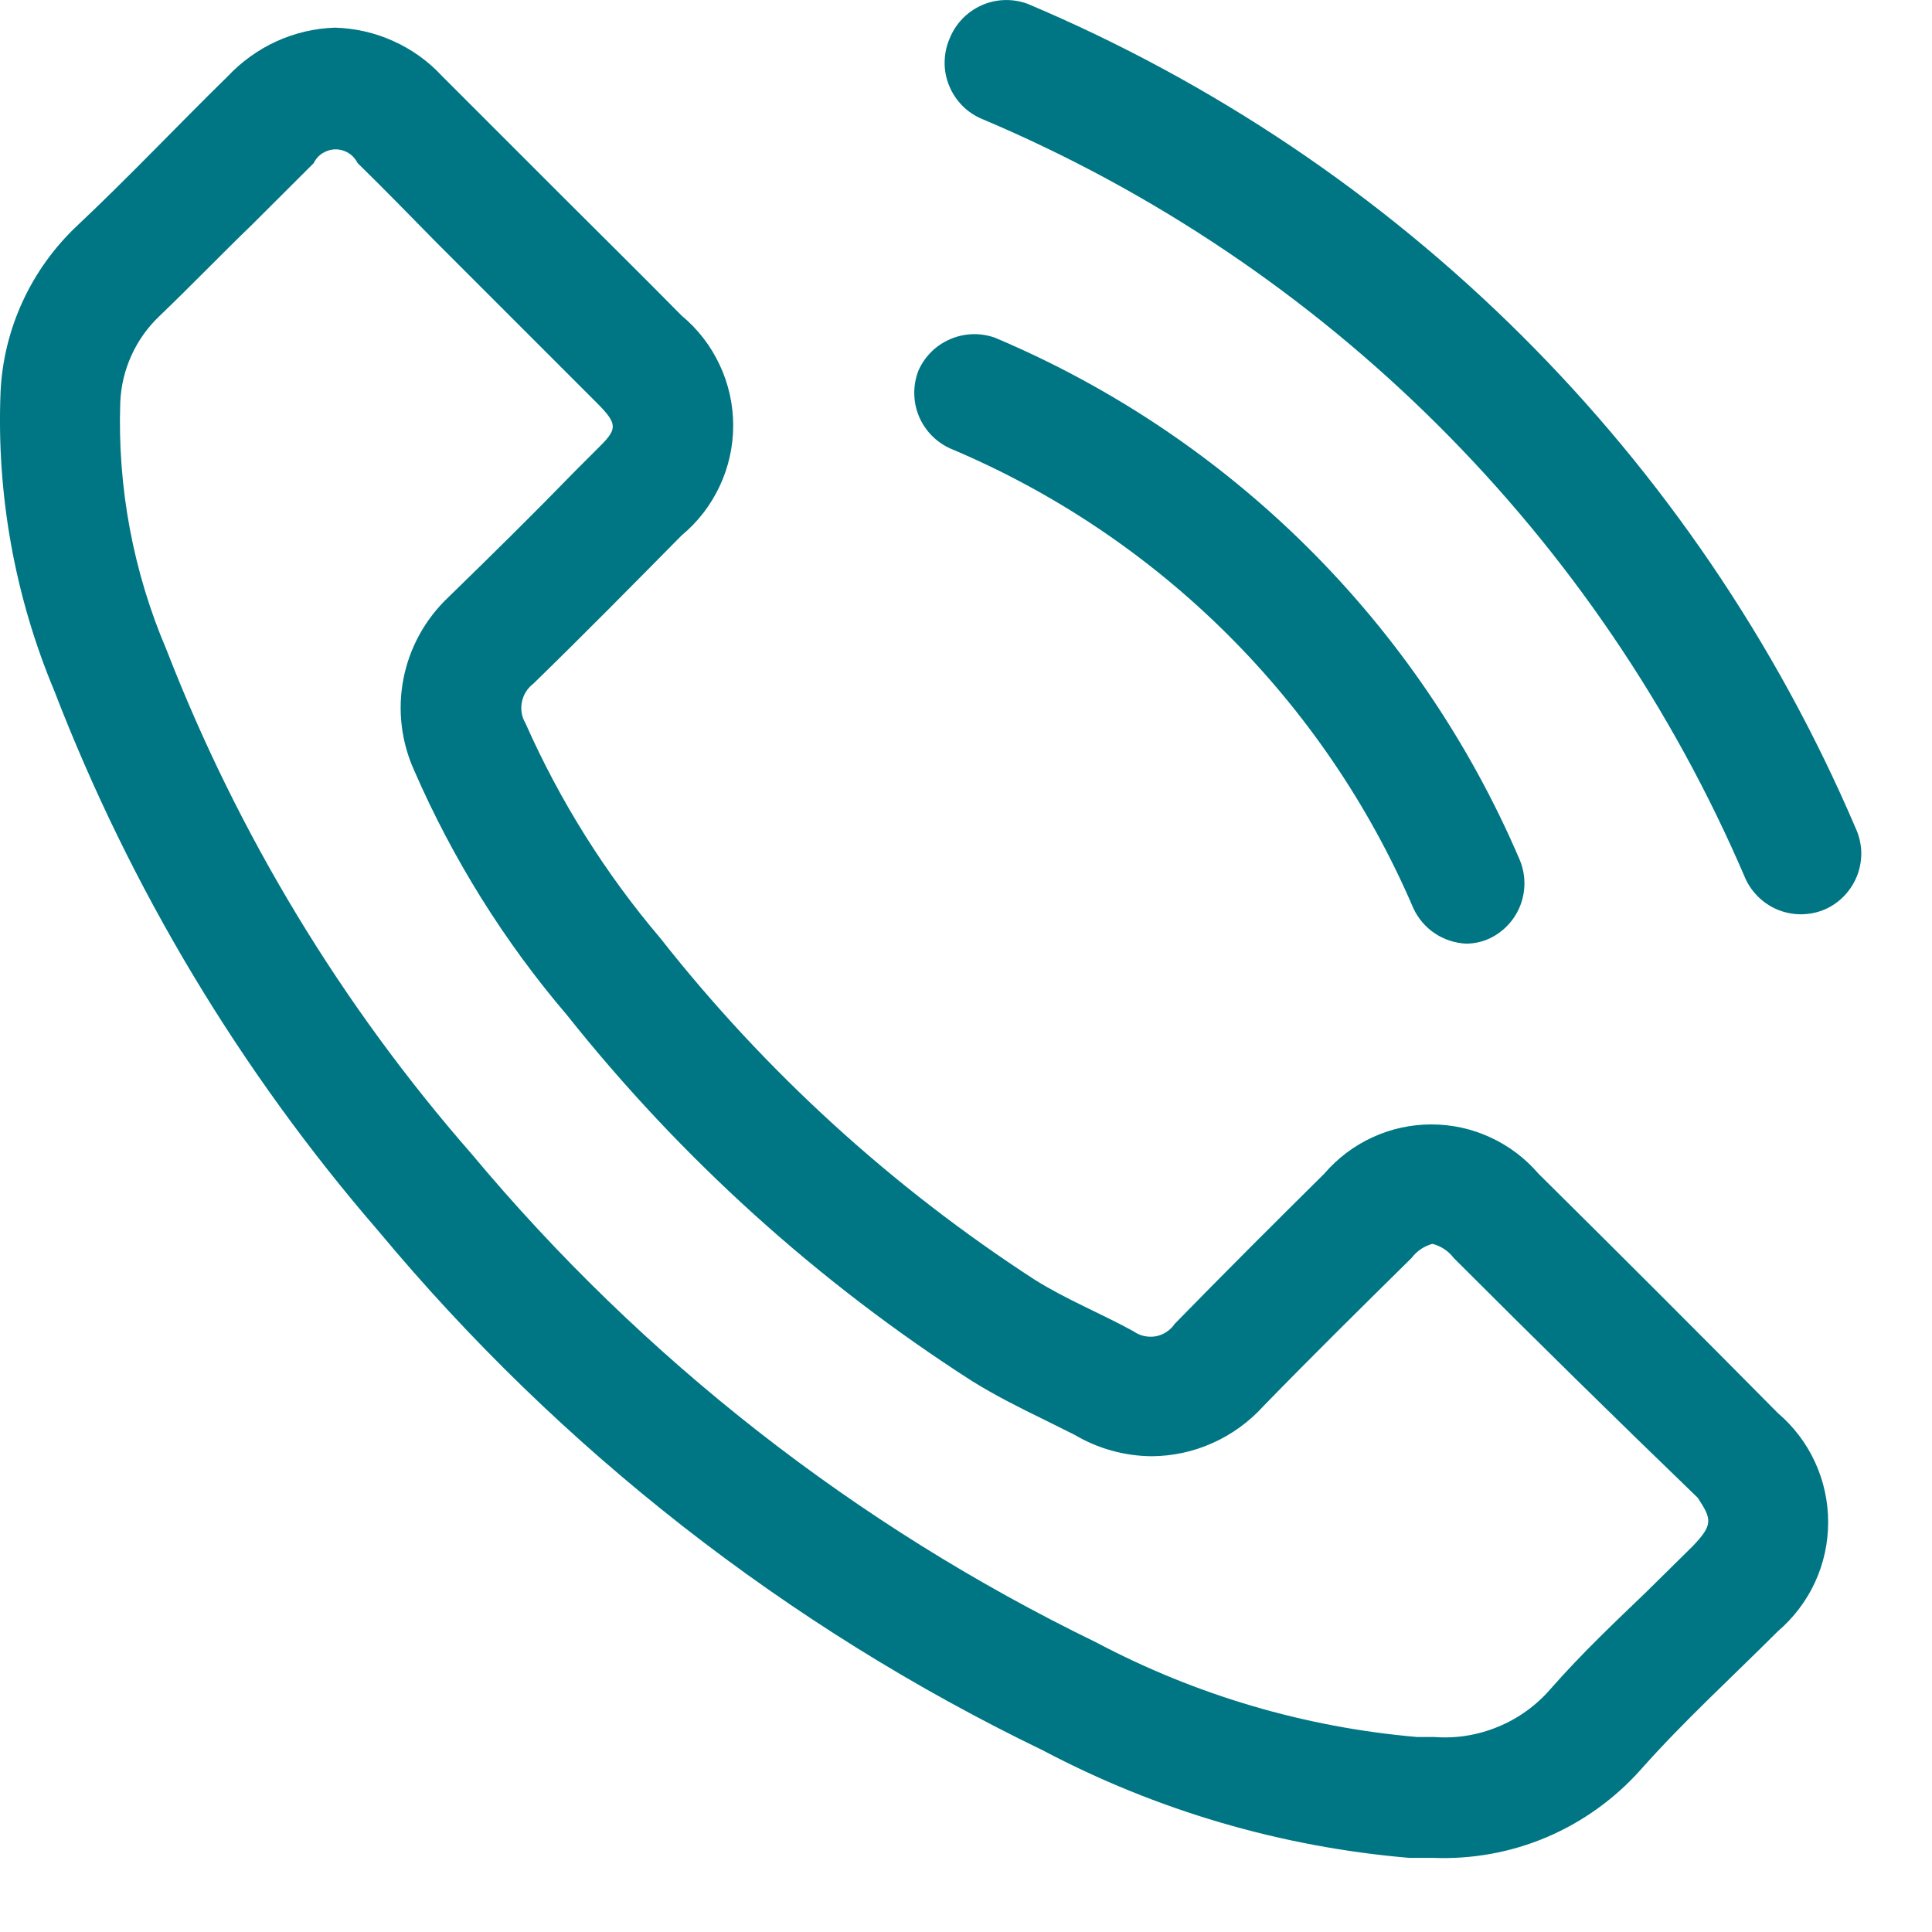
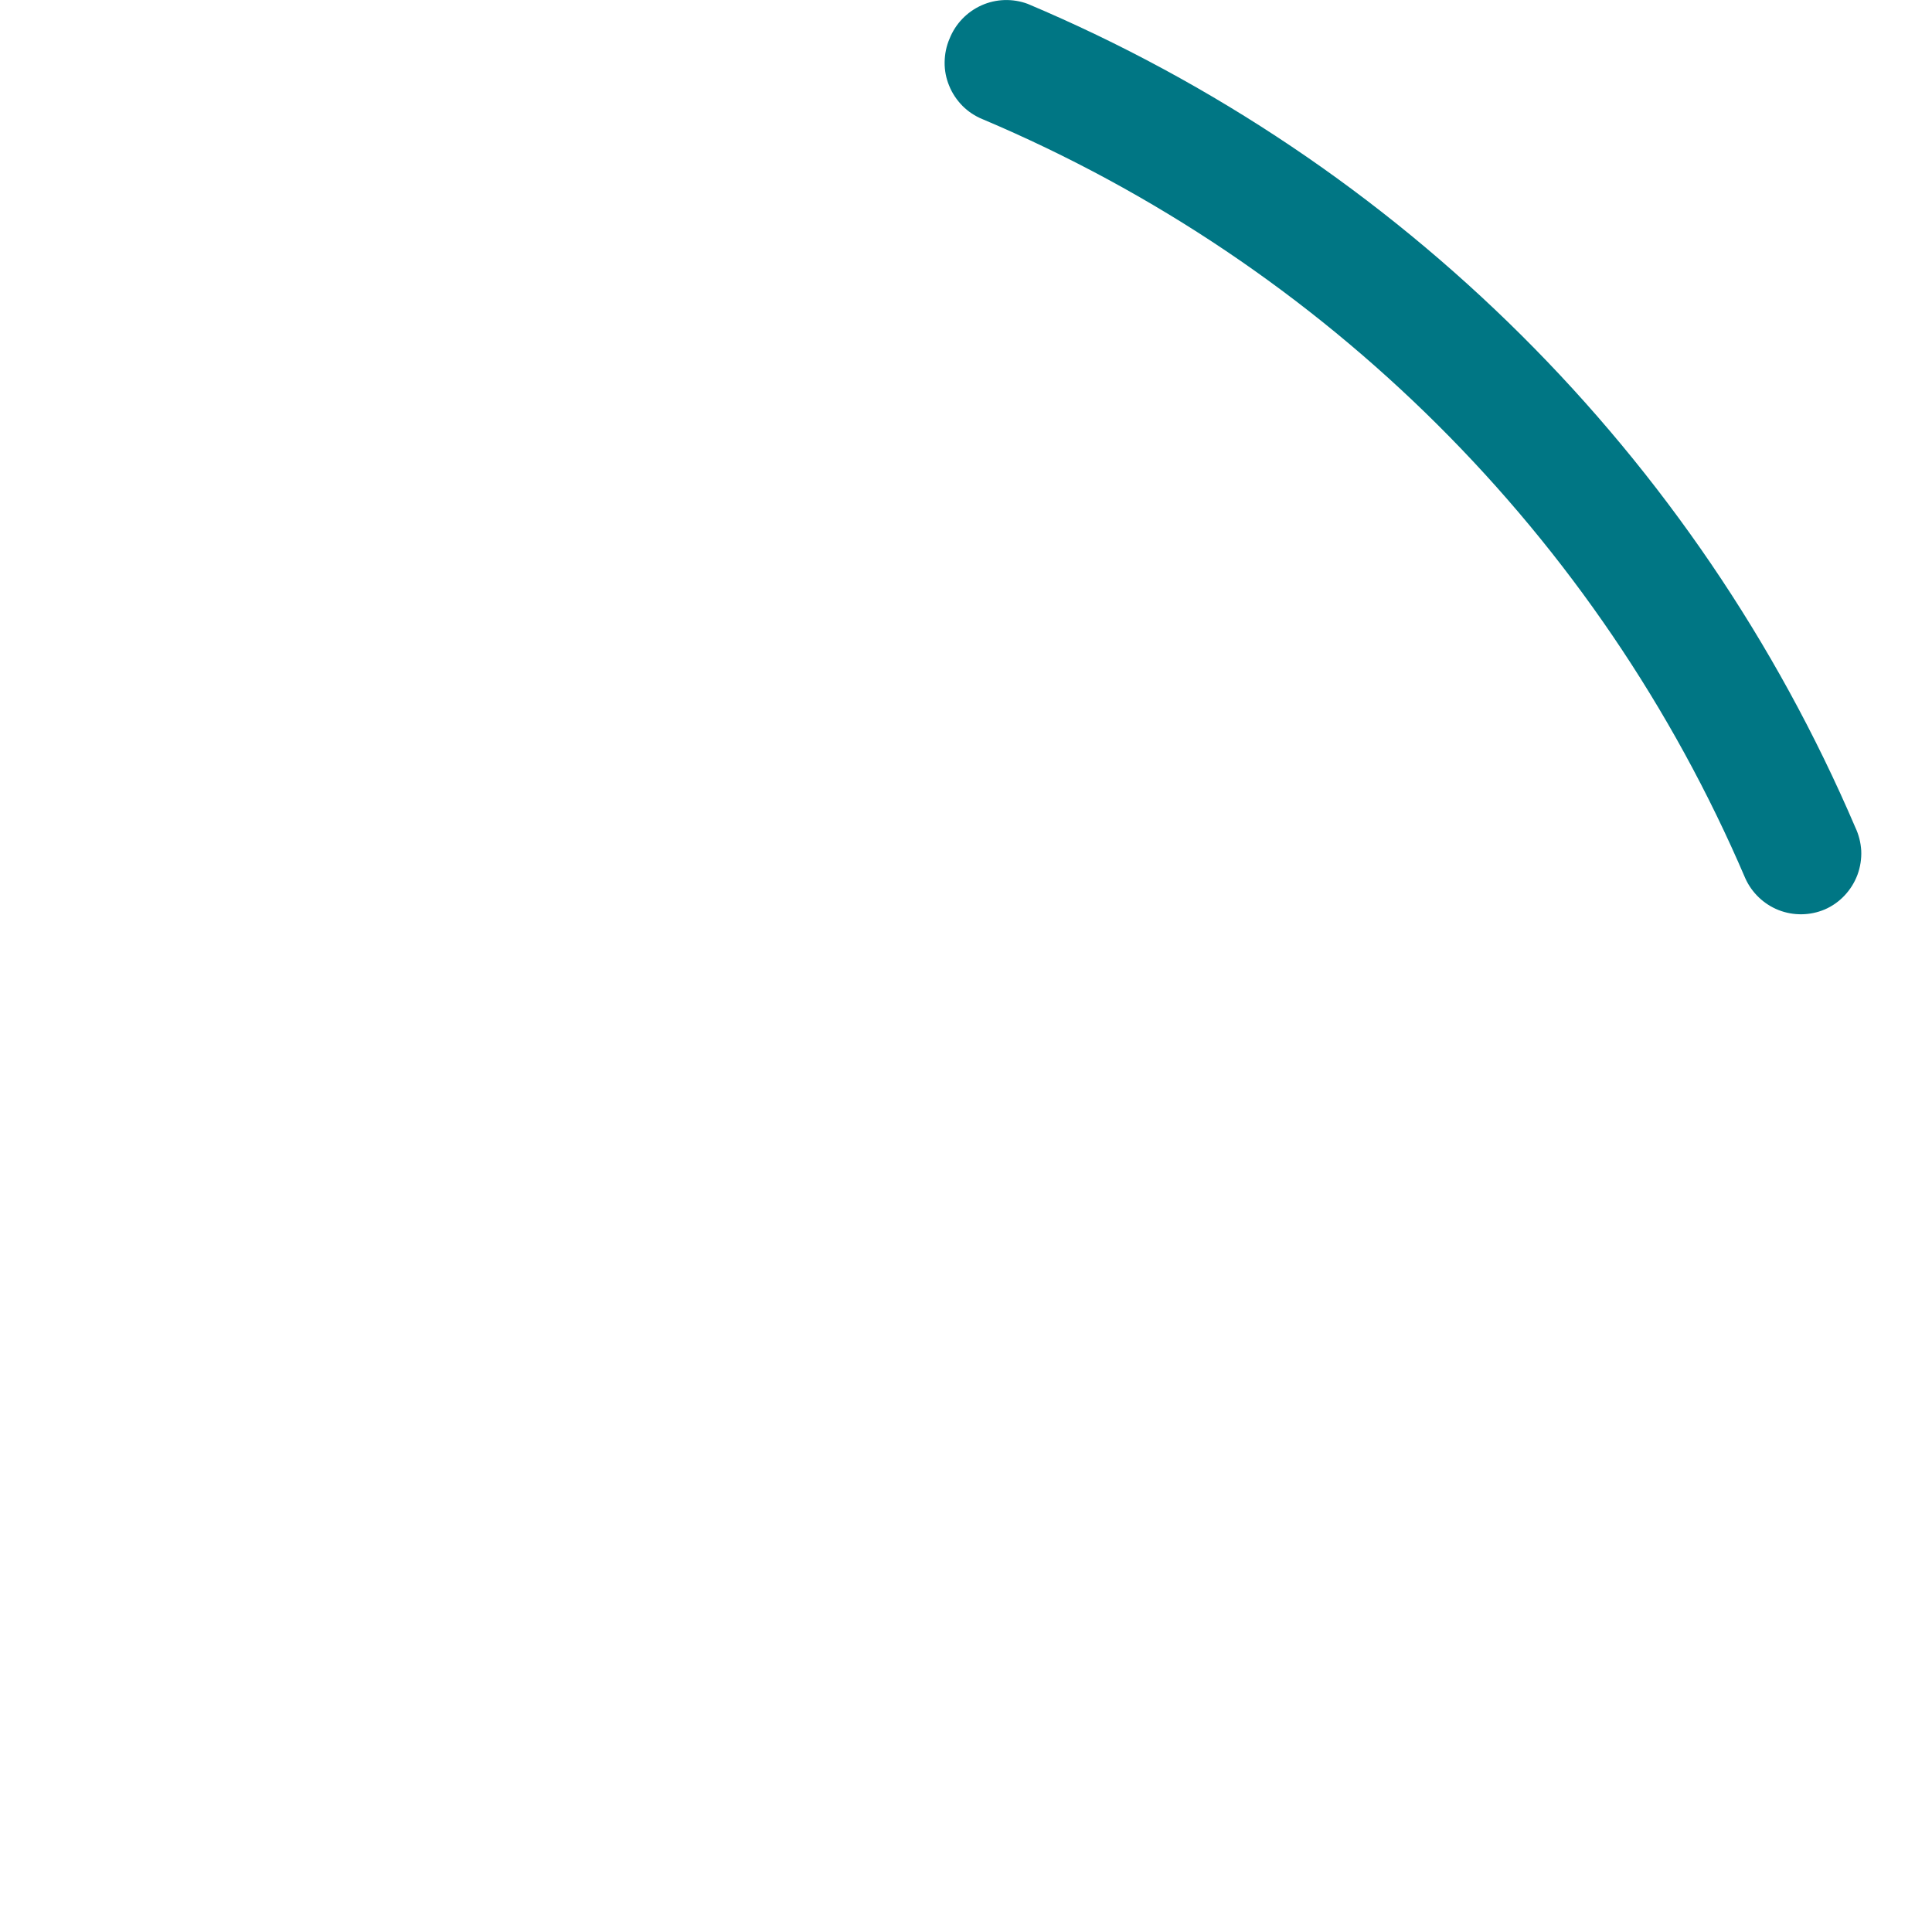
<svg xmlns="http://www.w3.org/2000/svg" width="16" height="16" viewBox="0 0 16 16" fill="none">
  <path d="M15.364 6.85C14.048 3.776 11.591 1.332 8.511 0.032C8.387 -0.014 8.249 -0.01 8.129 0.044C8.008 0.098 7.913 0.197 7.864 0.32C7.837 0.382 7.824 0.448 7.823 0.515C7.822 0.582 7.835 0.649 7.861 0.711C7.886 0.773 7.924 0.829 7.971 0.877C8.018 0.924 8.075 0.962 8.137 0.987C10.977 2.187 13.241 4.44 14.454 7.274C14.508 7.394 14.608 7.489 14.73 7.537C14.853 7.585 14.99 7.583 15.111 7.532C15.174 7.505 15.23 7.465 15.276 7.416C15.323 7.366 15.359 7.308 15.383 7.244C15.406 7.181 15.417 7.113 15.414 7.045C15.41 6.977 15.393 6.911 15.364 6.85Z" fill="#007684" />
-   <path d="M7.874 3.716C9.595 4.441 10.969 5.805 11.705 7.522C11.744 7.606 11.806 7.679 11.883 7.73C11.961 7.782 12.052 7.811 12.145 7.815C12.213 7.814 12.28 7.799 12.342 7.769C12.458 7.712 12.548 7.613 12.593 7.492C12.638 7.37 12.635 7.236 12.584 7.117C11.75 5.169 10.192 3.62 8.238 2.796C8.118 2.754 7.986 2.758 7.869 2.809C7.751 2.859 7.658 2.952 7.606 3.069C7.559 3.191 7.56 3.326 7.61 3.447C7.66 3.567 7.755 3.664 7.874 3.716Z" fill="#007684" />
-   <path d="M12.741 9.72C12.631 9.592 12.495 9.489 12.342 9.419C12.189 9.348 12.023 9.312 11.854 9.312C11.685 9.312 11.519 9.348 11.366 9.419C11.213 9.489 11.077 9.592 10.967 9.72C10.553 10.13 10.138 10.544 9.729 10.963C9.711 10.99 9.687 11.013 9.66 11.031C9.633 11.049 9.602 11.061 9.57 11.067C9.538 11.072 9.505 11.071 9.473 11.064C9.442 11.057 9.412 11.043 9.385 11.024C9.117 10.877 8.829 10.761 8.572 10.6C7.389 9.833 6.34 8.877 5.468 7.769C5.013 7.233 4.637 6.634 4.352 5.99C4.32 5.937 4.31 5.874 4.322 5.814C4.334 5.753 4.368 5.699 4.417 5.662C4.832 5.258 5.236 4.848 5.645 4.434C5.779 4.323 5.886 4.184 5.96 4.026C6.034 3.869 6.072 3.698 6.072 3.524C6.072 3.35 6.034 3.179 5.96 3.022C5.886 2.864 5.779 2.725 5.645 2.614C5.322 2.286 4.998 1.967 4.67 1.639L3.659 0.628C3.546 0.506 3.409 0.408 3.257 0.34C3.105 0.271 2.941 0.234 2.775 0.229C2.607 0.234 2.442 0.273 2.29 0.342C2.137 0.412 2 0.511 1.885 0.633C1.466 1.043 1.067 1.467 0.637 1.871C0.259 2.228 0.032 2.717 0.005 3.236C-0.031 4.087 0.121 4.936 0.45 5.722C1.08 7.357 1.988 8.87 3.134 10.195C4.64 12.005 6.517 13.472 8.637 14.496C9.578 14.993 10.609 15.296 11.67 15.386H11.867C12.19 15.399 12.513 15.341 12.811 15.214C13.109 15.087 13.375 14.895 13.59 14.653C13.944 14.254 14.343 13.89 14.722 13.511C14.853 13.399 14.959 13.26 15.031 13.104C15.103 12.948 15.14 12.778 15.14 12.606C15.14 12.434 15.103 12.264 15.031 12.108C14.959 11.951 14.853 11.813 14.722 11.701C14.069 11.041 13.408 10.38 12.741 9.72ZM14.015 12.808L13.636 13.182C13.373 13.435 13.105 13.687 12.842 13.986C12.724 14.123 12.575 14.231 12.407 14.3C12.239 14.37 12.058 14.399 11.877 14.385H11.735C10.806 14.305 9.902 14.038 9.077 13.601C7.087 12.634 5.325 11.256 3.907 9.558C2.828 8.324 1.973 6.912 1.38 5.384C1.103 4.736 0.972 4.036 0.996 3.332C1.007 3.062 1.123 2.806 1.319 2.619C1.582 2.367 1.825 2.114 2.092 1.856L2.598 1.351C2.614 1.317 2.64 1.288 2.672 1.268C2.705 1.248 2.742 1.237 2.78 1.237C2.818 1.237 2.855 1.248 2.887 1.268C2.919 1.288 2.945 1.317 2.962 1.351C3.184 1.568 3.401 1.791 3.619 2.013L3.952 2.346L4.458 2.852L4.938 3.332C5.125 3.519 5.115 3.554 4.938 3.726L4.766 3.898C4.422 4.252 4.074 4.595 3.71 4.949C3.52 5.13 3.391 5.365 3.341 5.622C3.291 5.88 3.323 6.146 3.432 6.385C3.751 7.117 4.176 7.798 4.695 8.406C5.64 9.594 6.774 10.619 8.051 11.438C8.248 11.56 8.45 11.661 8.627 11.747L8.9 11.883C9.093 11.997 9.313 12.058 9.537 12.06C9.711 12.059 9.884 12.022 10.043 11.95C10.202 11.879 10.345 11.775 10.462 11.646C10.861 11.236 11.265 10.837 11.69 10.418C11.733 10.361 11.793 10.32 11.862 10.301C11.932 10.318 11.995 10.36 12.039 10.418C12.712 11.091 13.386 11.754 14.06 12.404C14.176 12.581 14.191 12.626 14.015 12.808Z" fill="#007684" />
</svg>